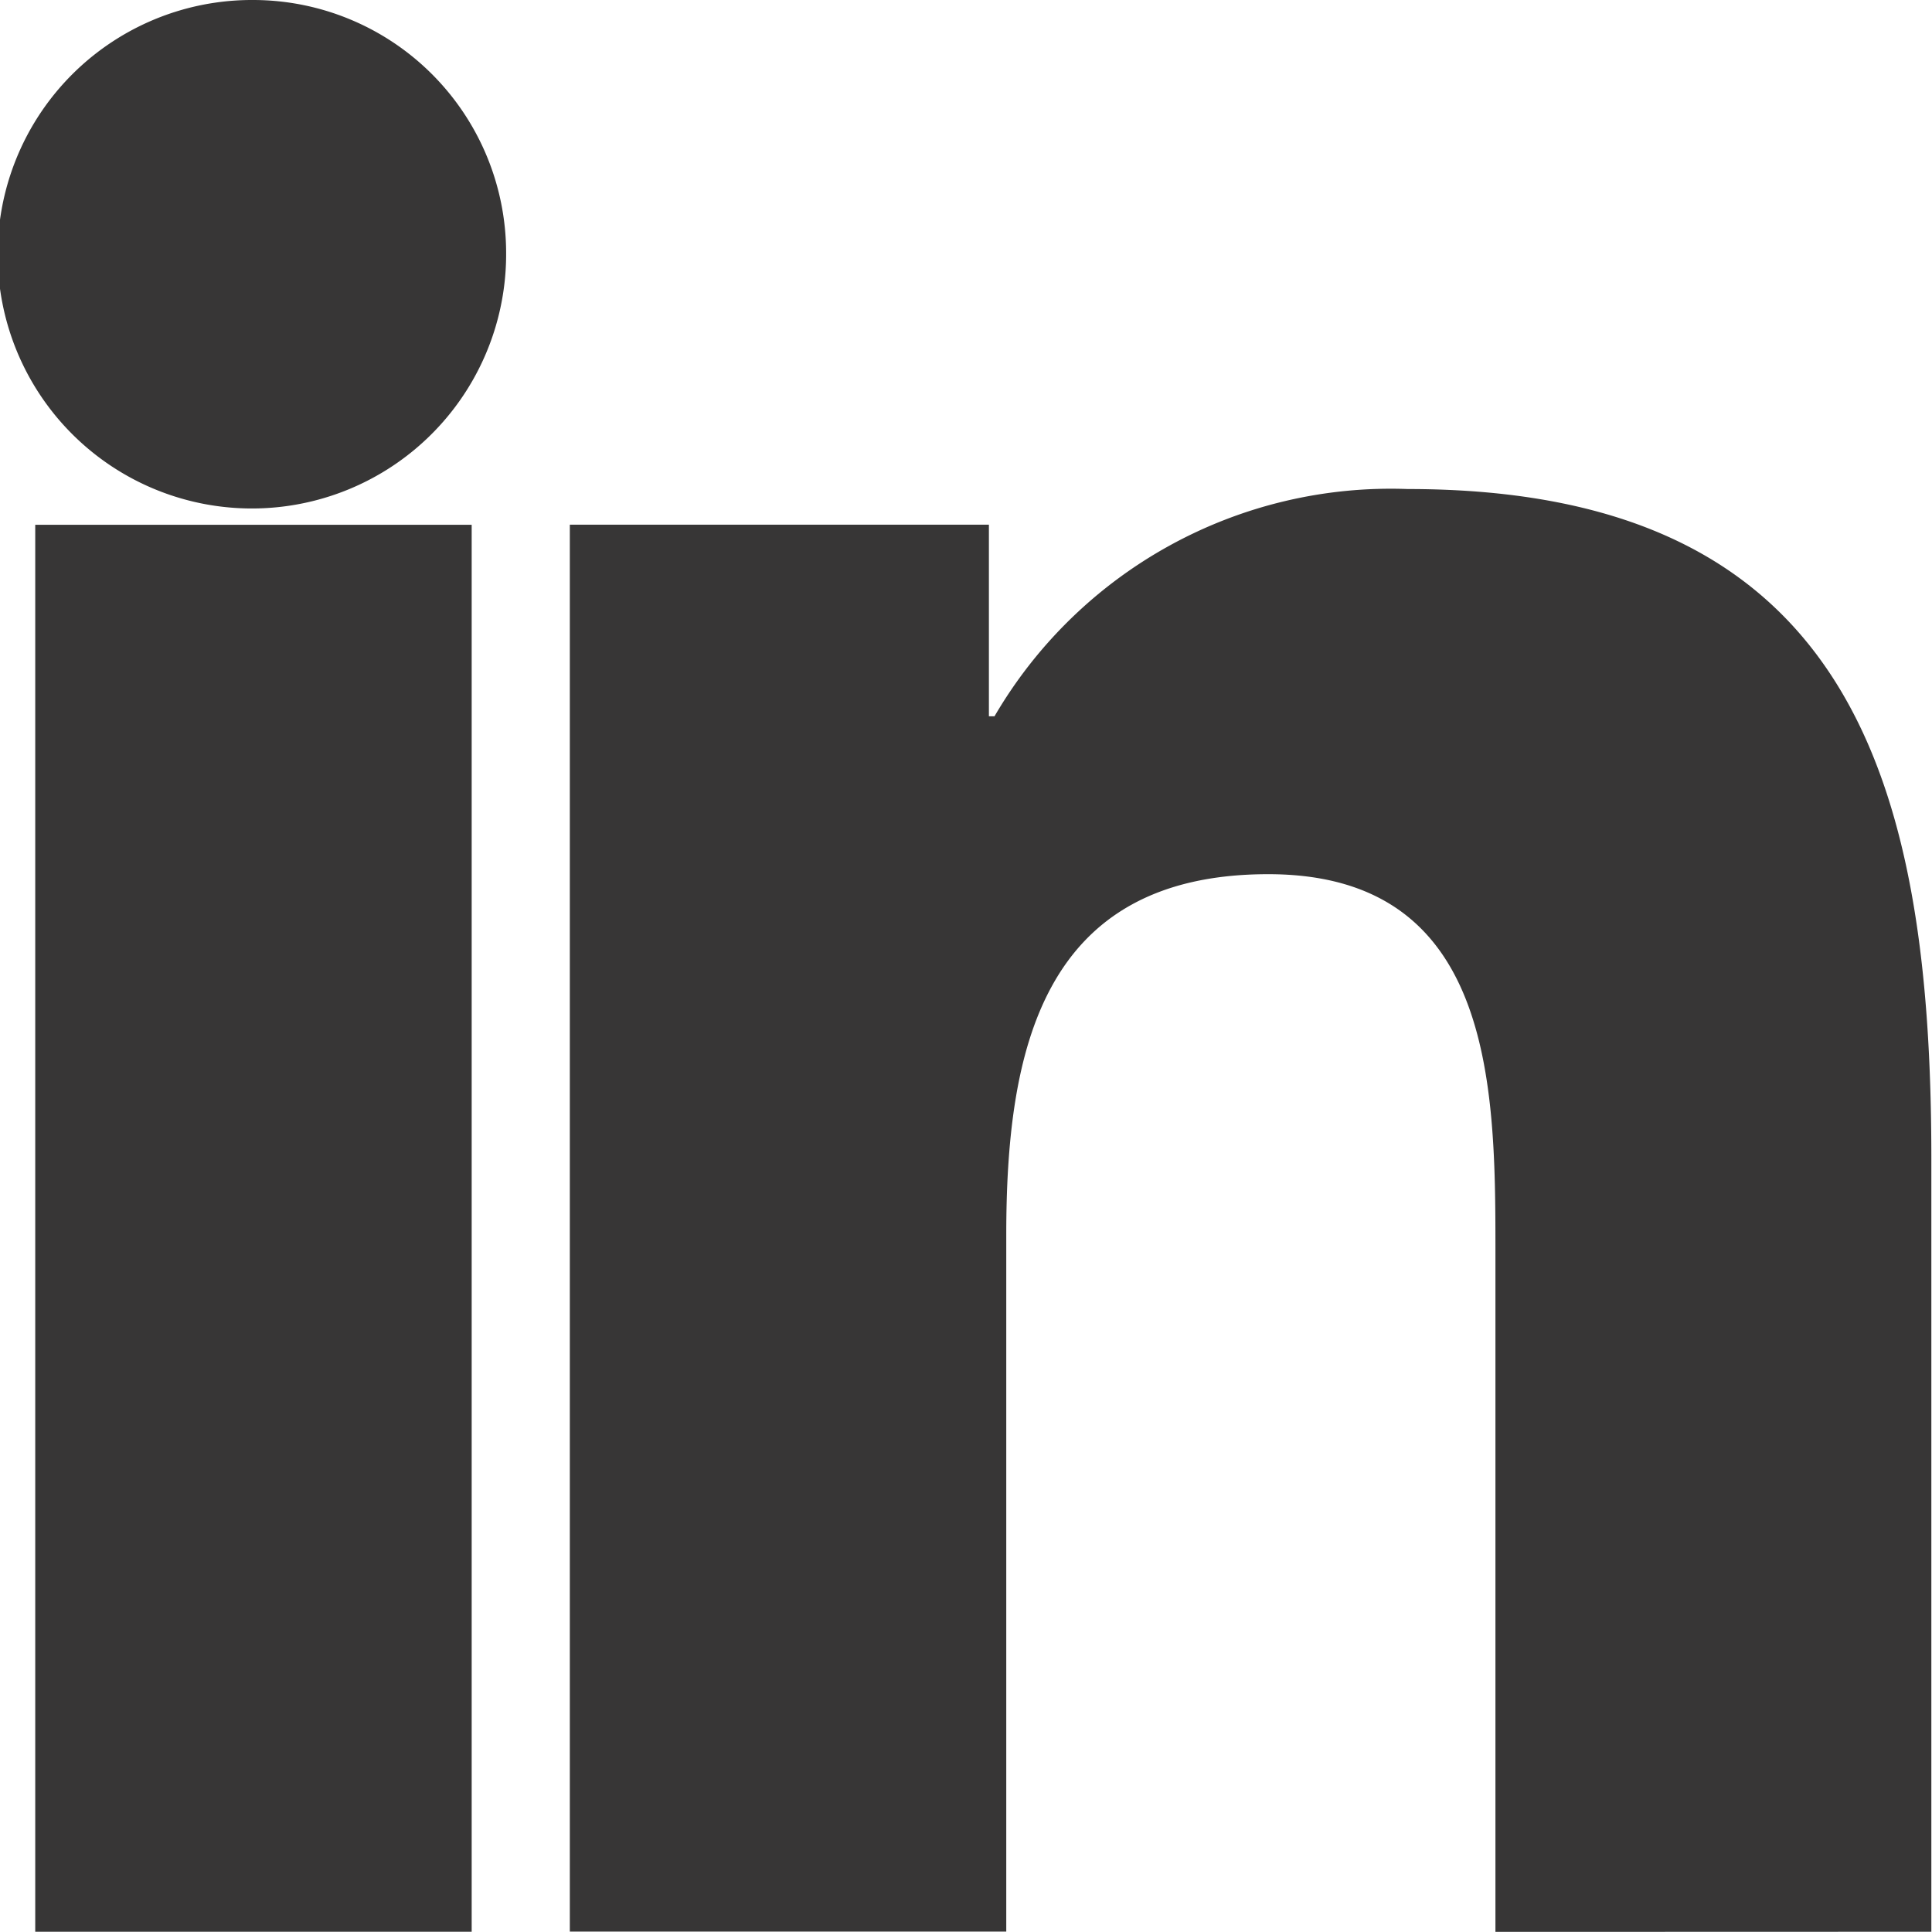
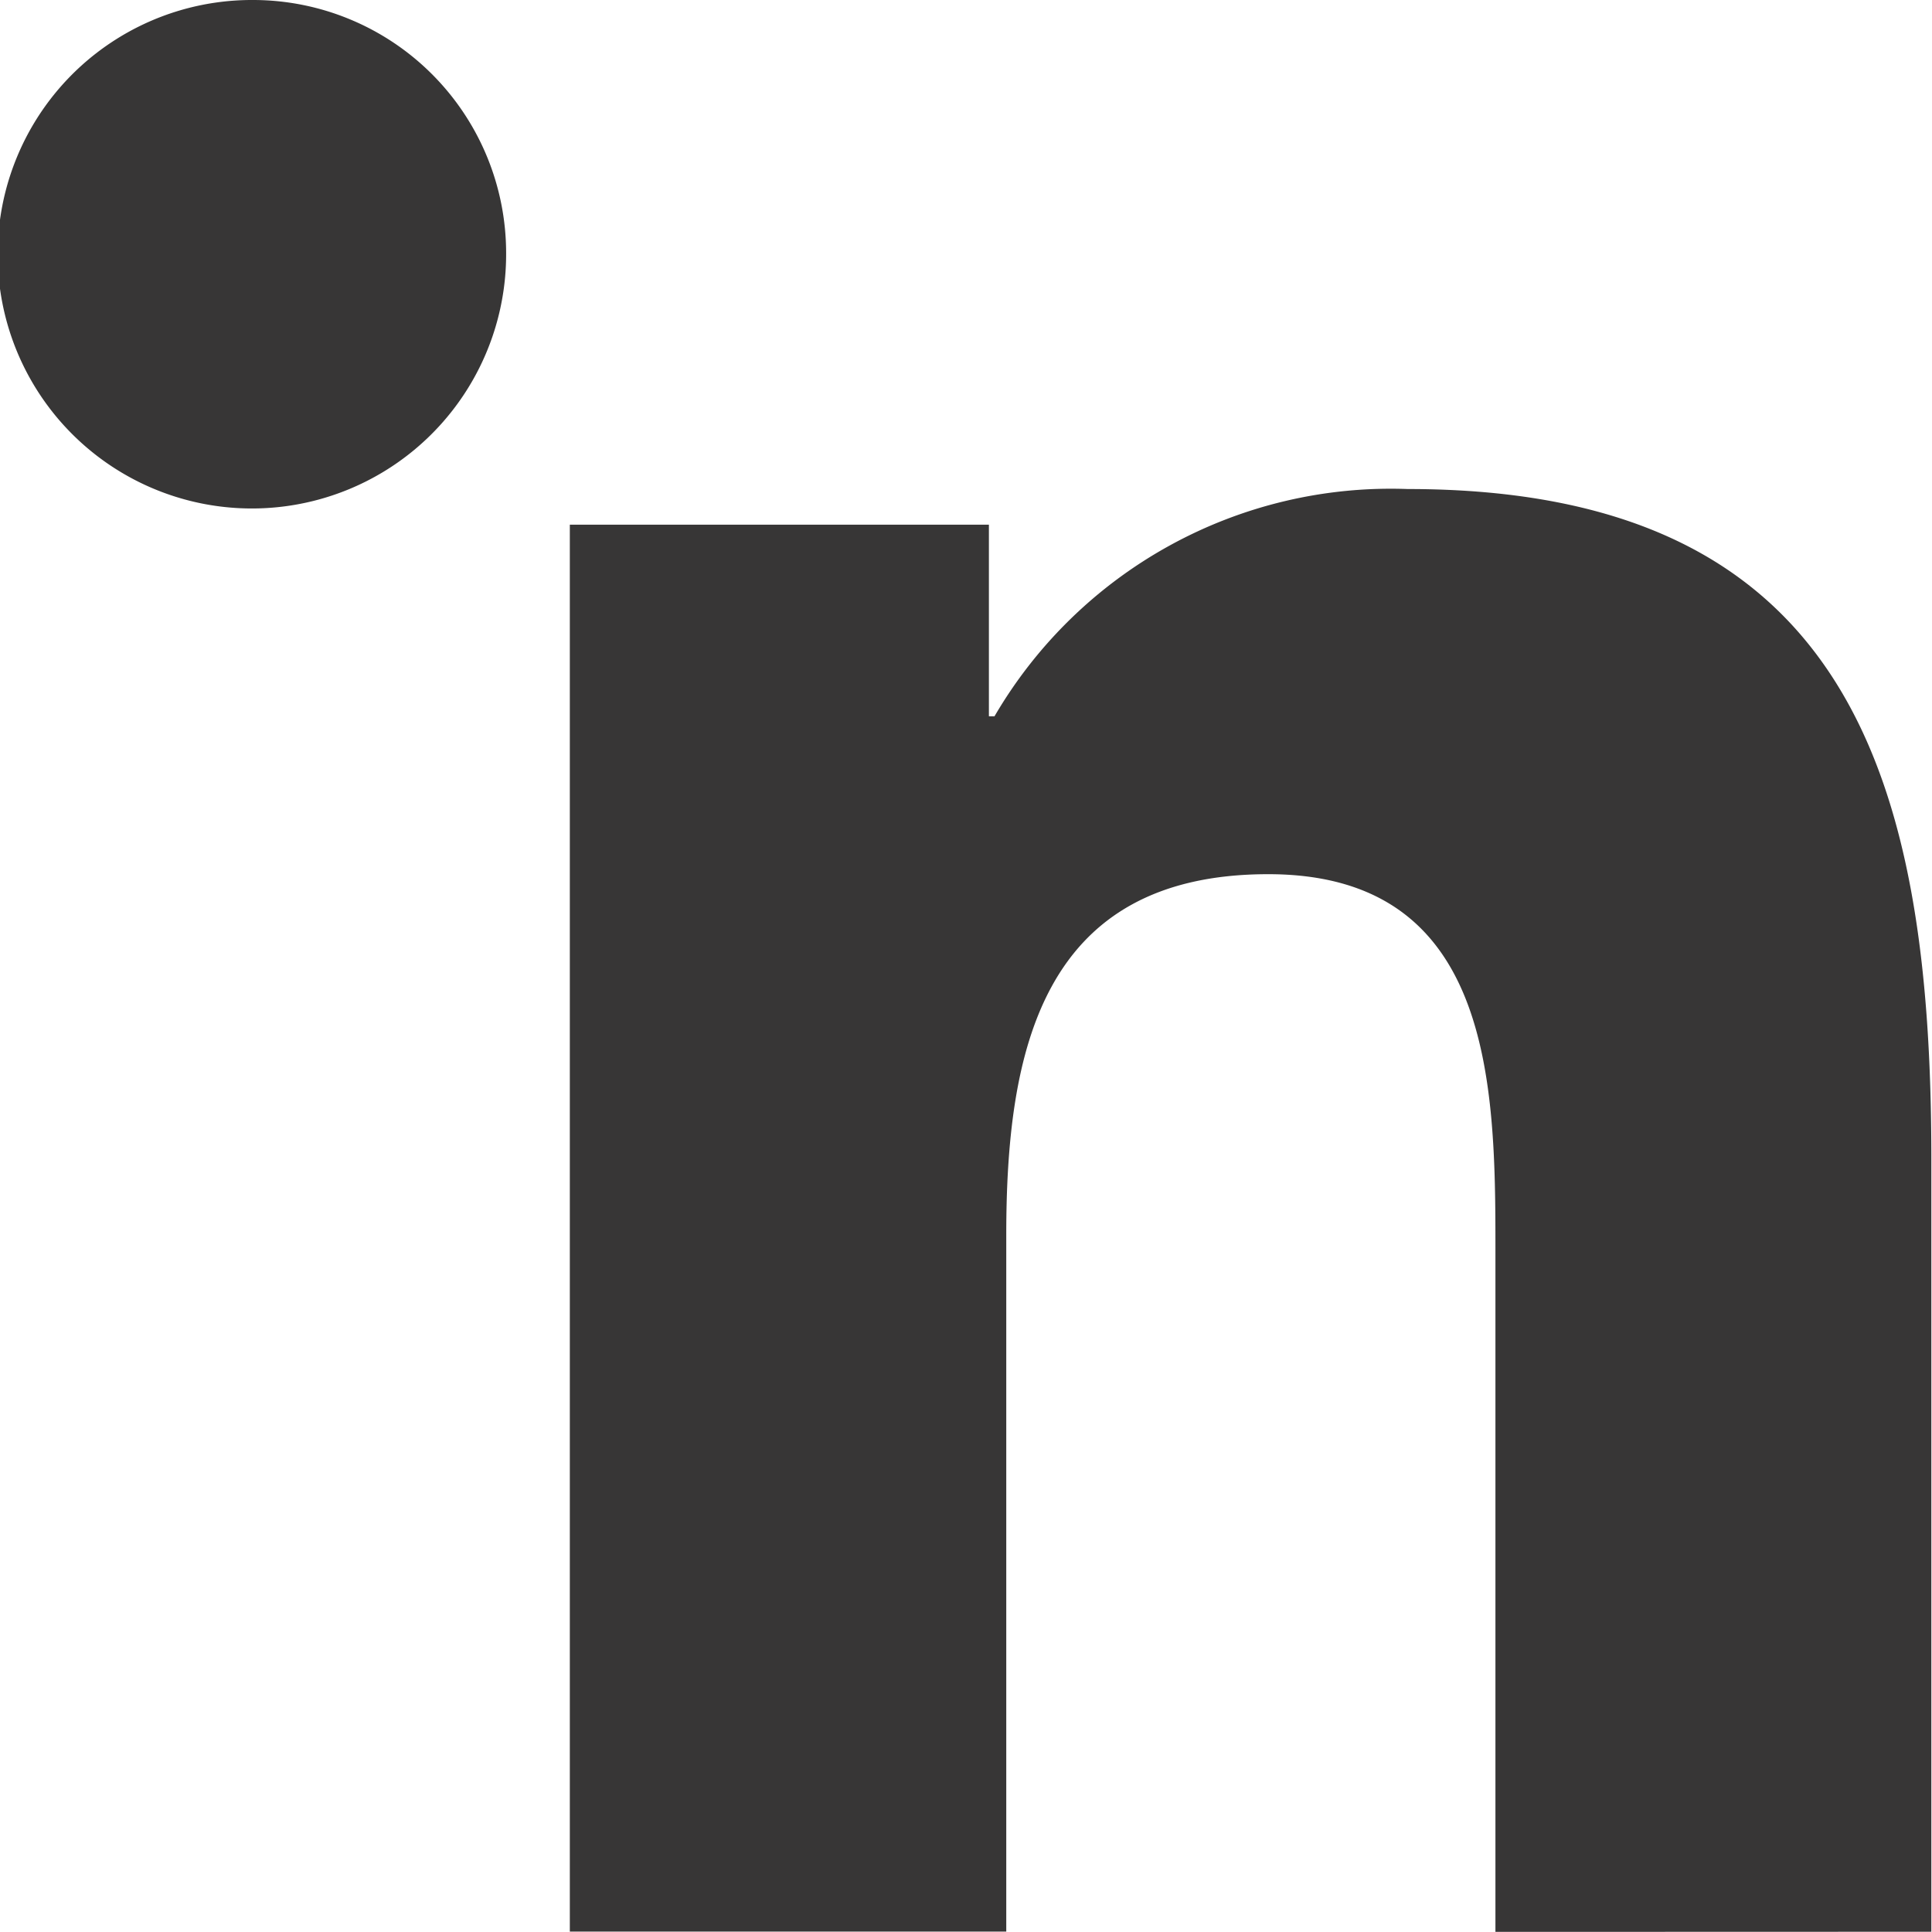
<svg xmlns="http://www.w3.org/2000/svg" id="Group_11" data-name="Group 11" width="14.803" height="14.802" viewBox="0 0 14.803 14.802">
  <g id="linkedin" transform="translate(0 0)">
    <path id="Path_16" data-name="Path 16" d="M18.921,18.625h0V12.7c0-2.9-.624-5.129-4.011-5.129a3.516,3.516,0,0,0-3.167,1.741H11.7V7.844H8.489v10.78h3.344V13.287c0-1.405.266-2.765,2.007-2.765,1.715,0,1.741,1.6,1.741,2.855v5.249Z" transform="translate(-4.123 -3.824)" fill="#373636" />
-     <path id="Path_17" data-name="Path 17" d="M.4,7.977H3.744v10.78H.4Z" transform="translate(-0.13 -3.956)" fill="#373636" />
    <path id="Path_18" data-name="Path 18" d="M1.939,0A1.948,1.948,0,1,0,3.878,1.939,1.94,1.94,0,0,0,1.939,0Z" fill="#373636" />
  </g>
</svg>